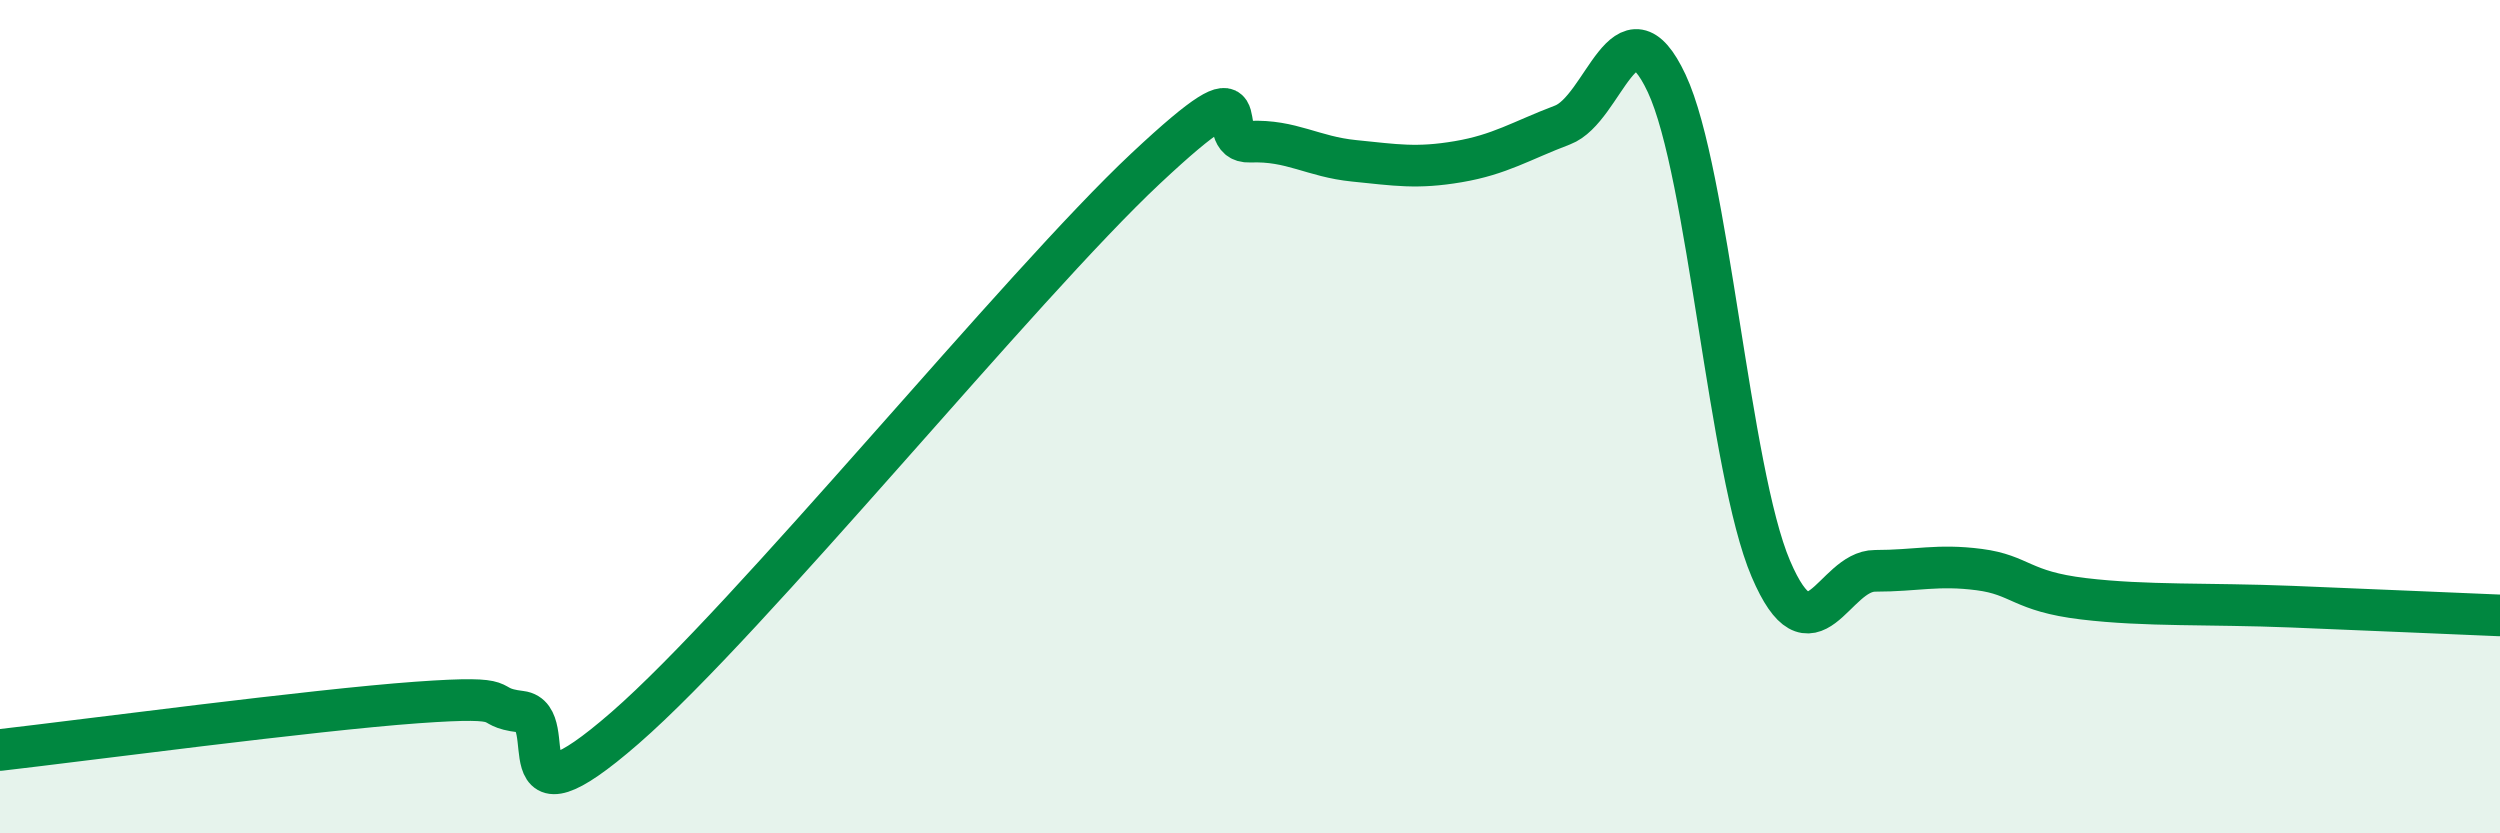
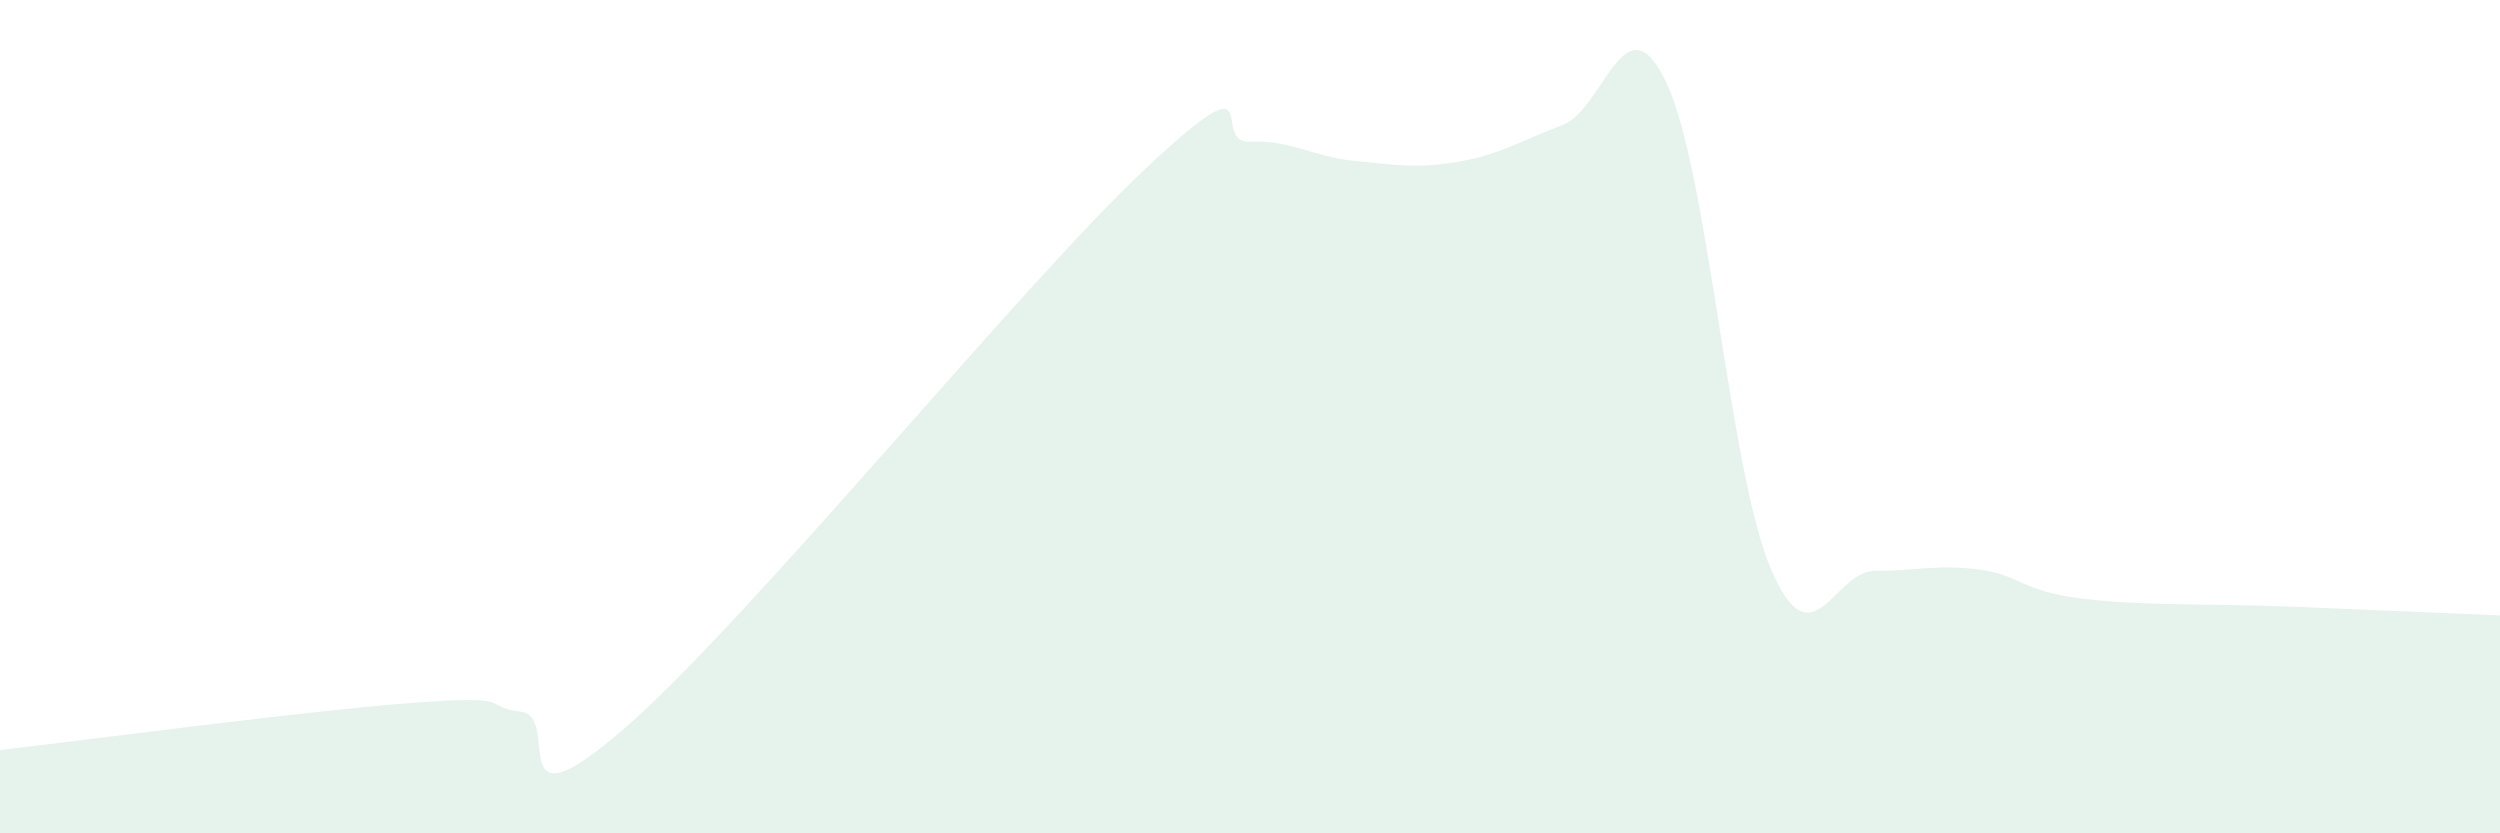
<svg xmlns="http://www.w3.org/2000/svg" width="60" height="20" viewBox="0 0 60 20">
  <path d="M 0,18 C 2,17.77 7.5,17.04 10,16.86 C 12.5,16.68 11.5,16.96 12.5,17.08 C 13.5,17.2 12,20.08 15,17.47 C 18,14.86 24.5,6.85 27.5,4.04 C 30.5,1.23 29,3.44 30,3.4 C 31,3.36 31.5,3.76 32.5,3.86 C 33.5,3.96 34,4.05 35,3.88 C 36,3.71 36.5,3.38 37.5,3 C 38.5,2.62 39,-0.13 40,2 C 41,4.13 41.5,11.31 42.5,13.65 C 43.5,15.99 44,13.7 45,13.7 C 46,13.7 46.5,13.54 47.5,13.67 C 48.5,13.8 48.5,14.19 50,14.37 C 51.5,14.55 53,14.48 55,14.56 C 57,14.64 59,14.73 60,14.77L60 20L0 20Z" fill="#008740" opacity="0.1" stroke-linecap="round" stroke-linejoin="round" />
-   <path d="M 0,18 C 2,17.77 7.5,17.04 10,16.86 C 12.5,16.68 11.5,16.96 12.5,17.08 C 13.5,17.2 12,20.08 15,17.47 C 18,14.86 24.5,6.85 27.5,4.04 C 30.5,1.23 29,3.44 30,3.4 C 31,3.36 31.5,3.76 32.5,3.86 C 33.5,3.96 34,4.05 35,3.88 C 36,3.71 36.5,3.38 37.5,3 C 38.5,2.62 39,-0.13 40,2 C 41,4.13 41.5,11.31 42.5,13.65 C 43.5,15.99 44,13.7 45,13.7 C 46,13.7 46.5,13.54 47.5,13.67 C 48.5,13.8 48.5,14.19 50,14.37 C 51.5,14.55 53,14.48 55,14.56 C 57,14.64 59,14.73 60,14.77" stroke="#008740" stroke-width="1" fill="none" stroke-linecap="round" stroke-linejoin="round" />
</svg>